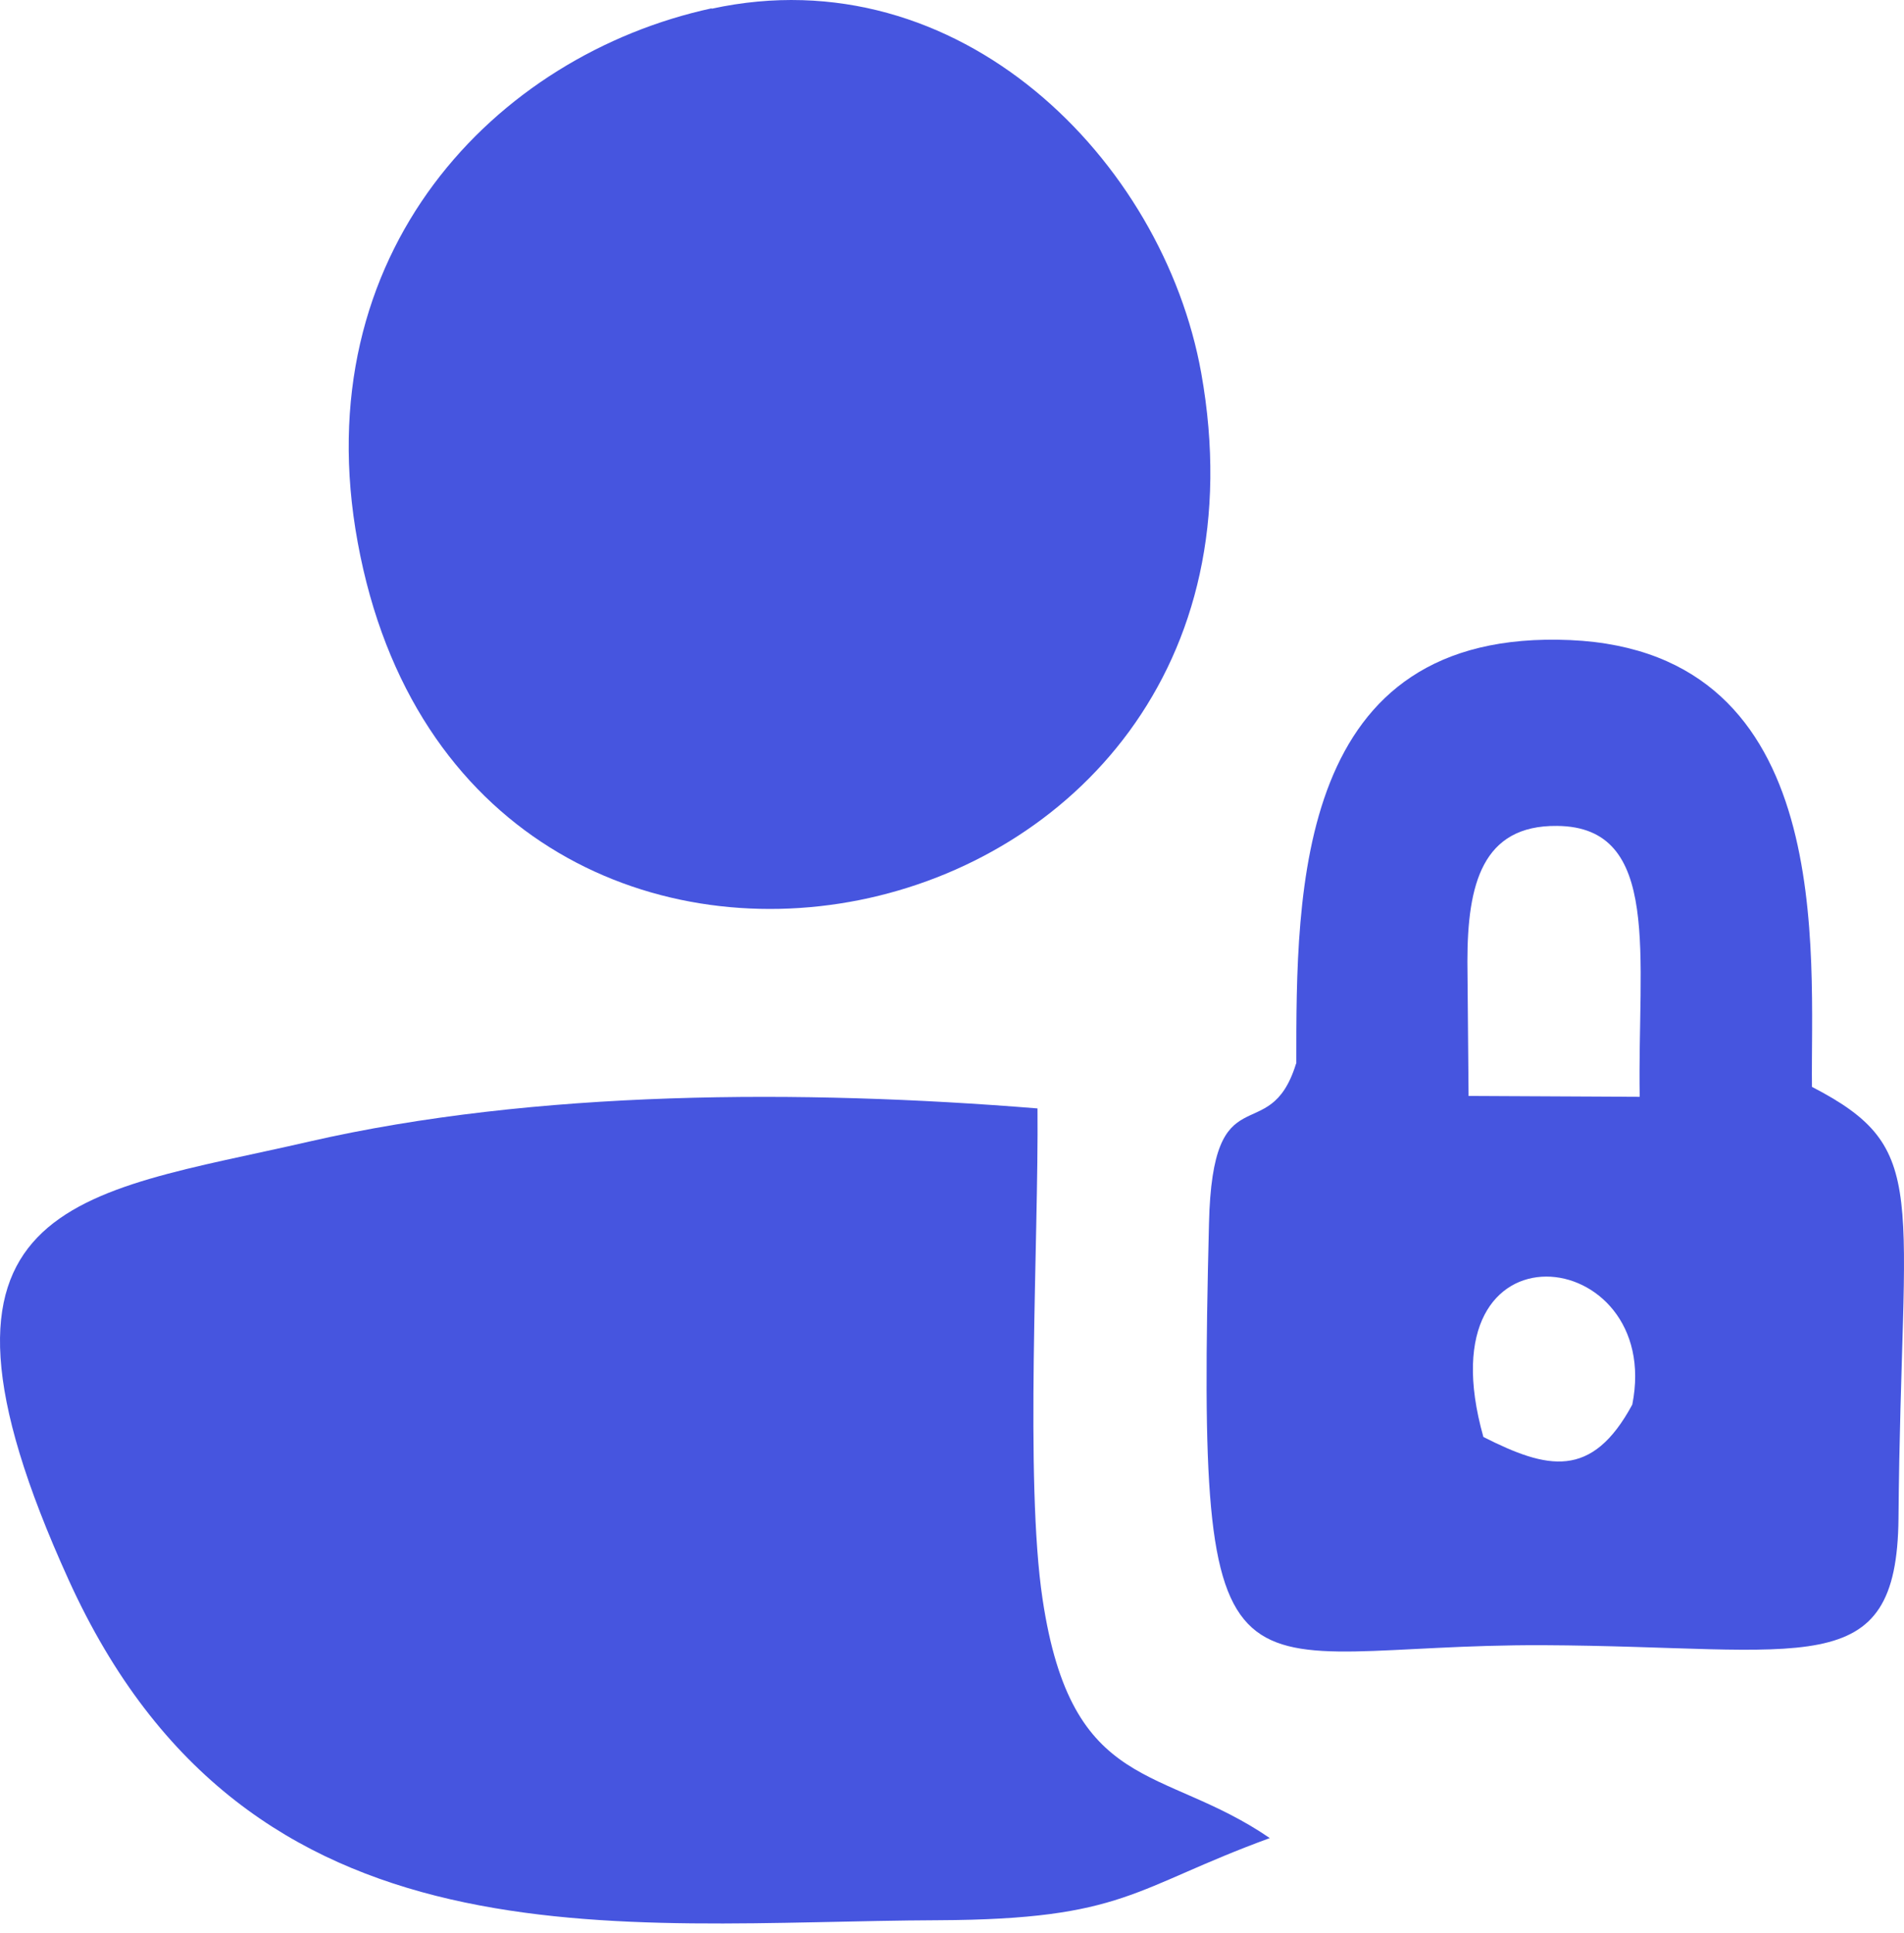
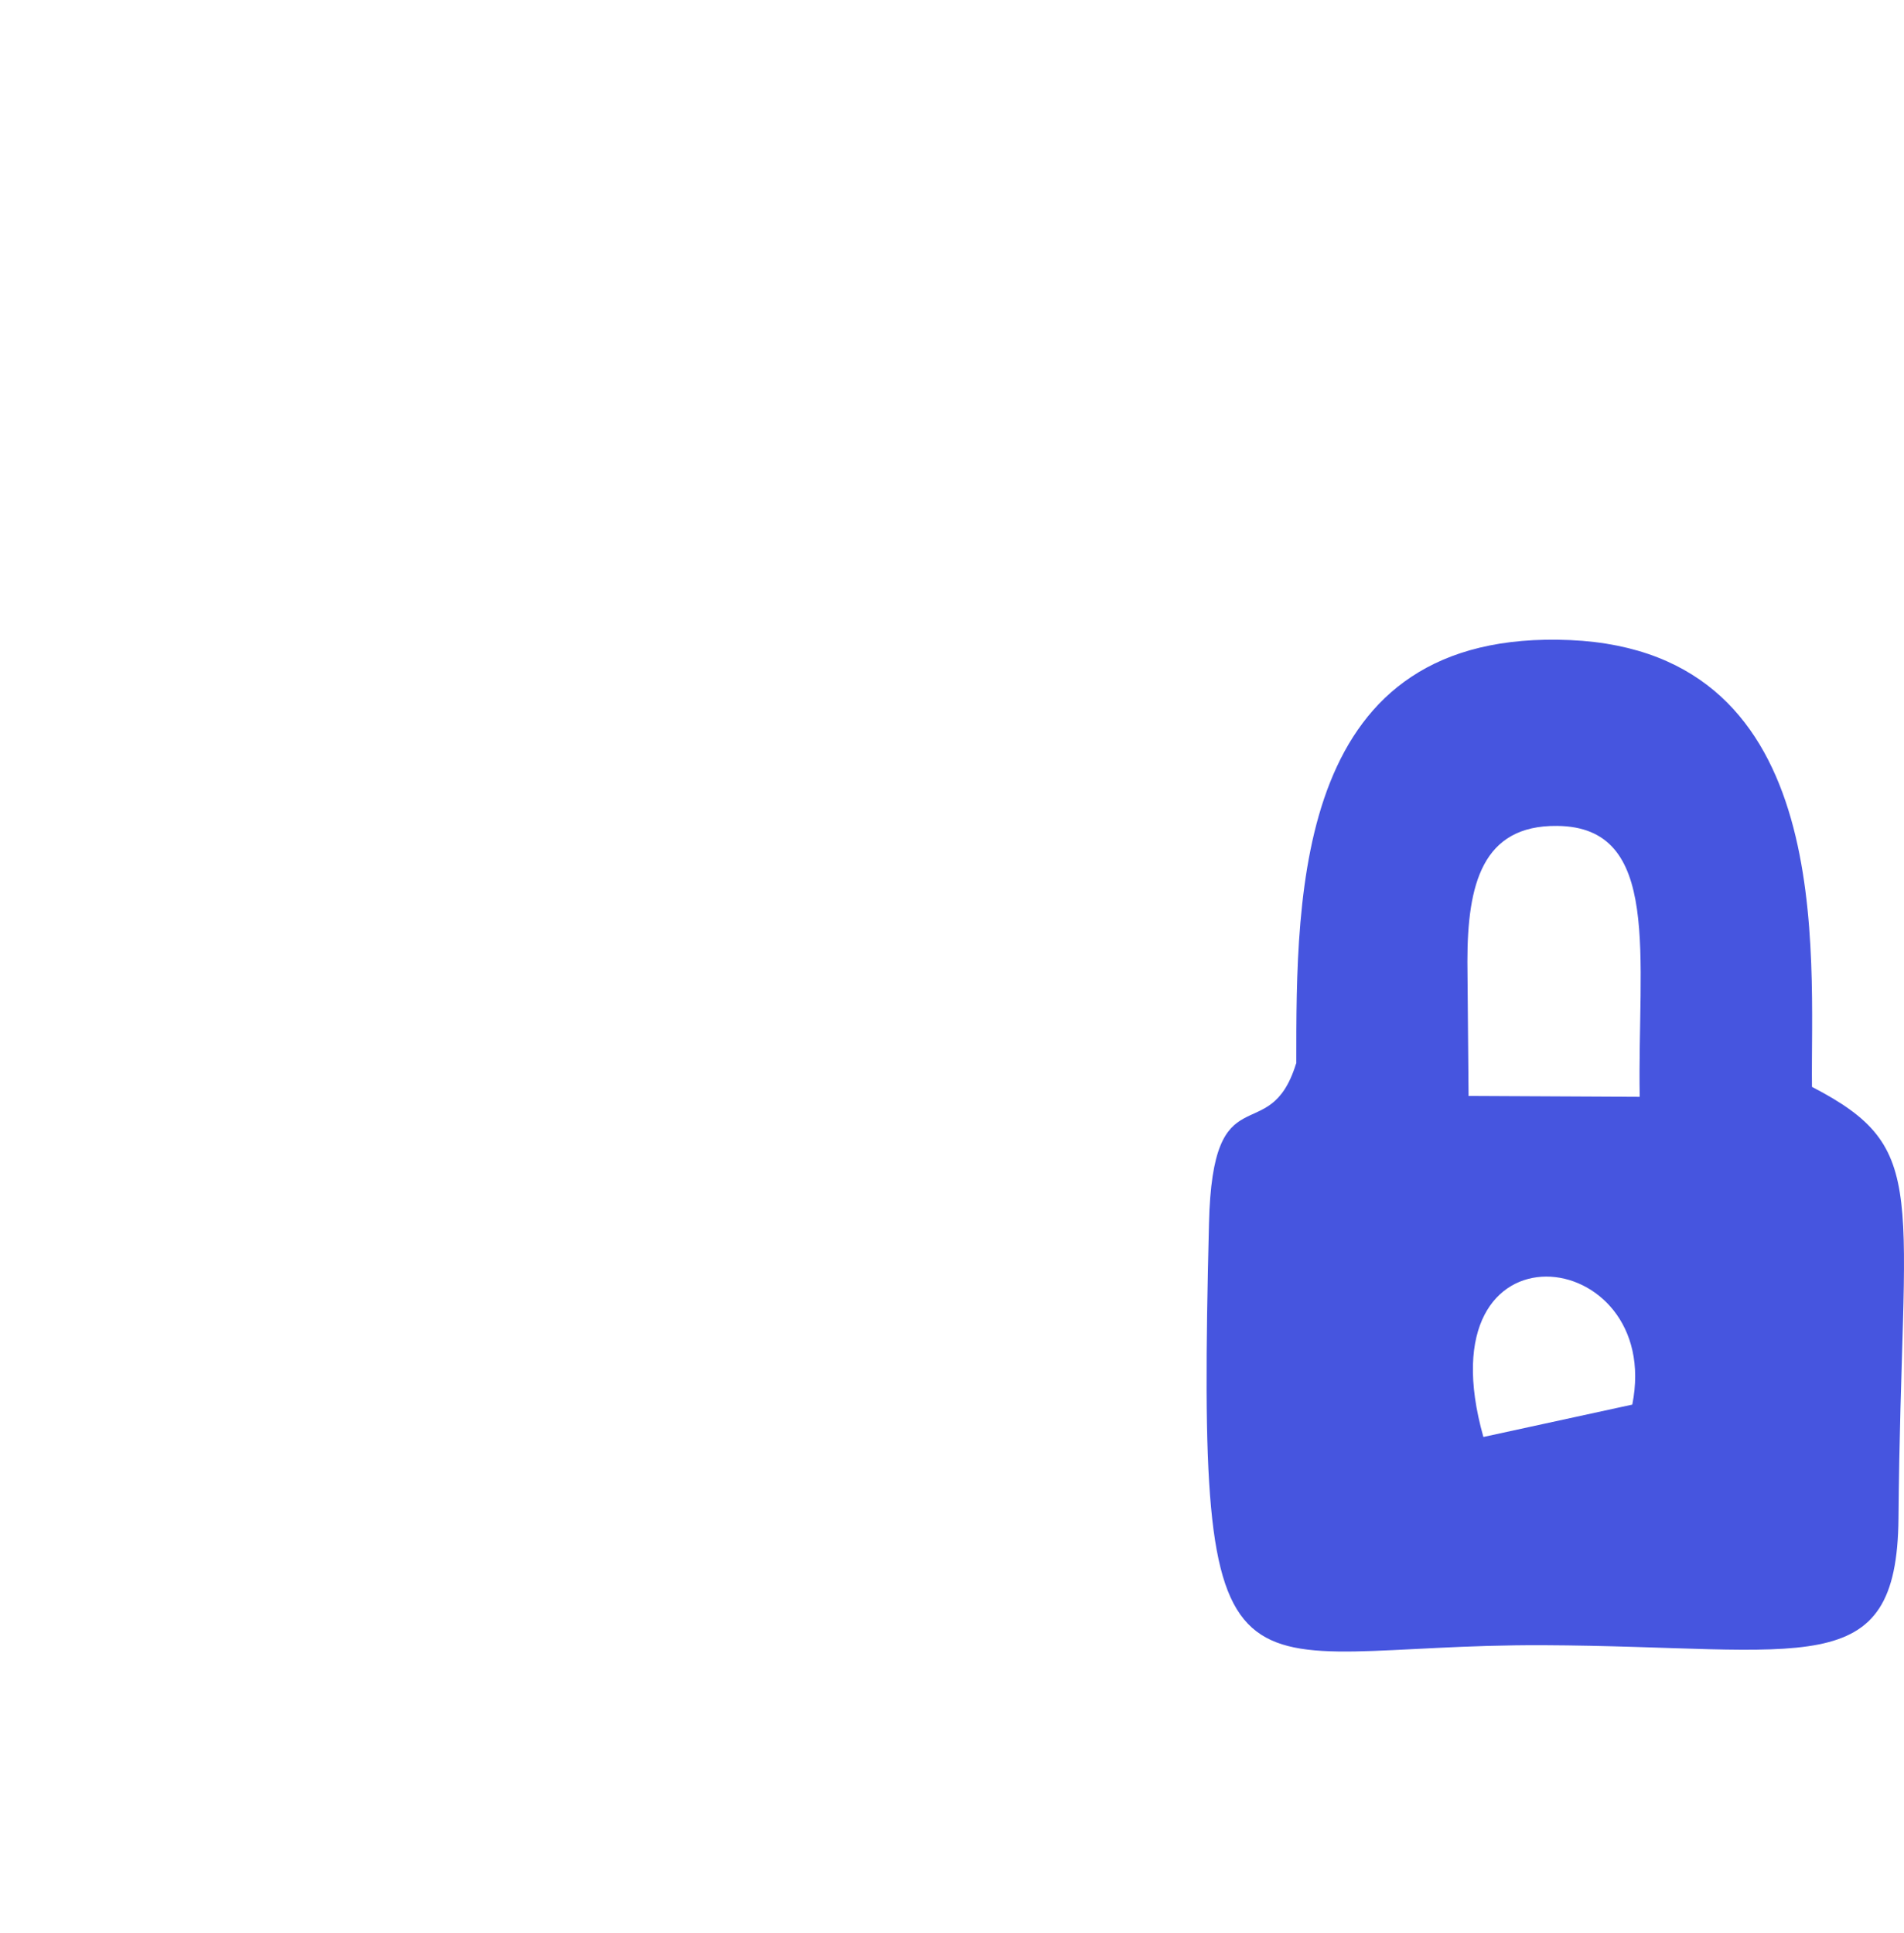
<svg xmlns="http://www.w3.org/2000/svg" width="65" height="66" viewBox="0 0 65 66" fill="none">
-   <path fill-rule="evenodd" clip-rule="evenodd" d="M43.349 62.748C39.677 60.228 36.59 61.261 35.592 54.592C34.98 50.527 35.459 42.37 35.419 37.839C27.409 37.188 18.281 37.202 10.55 38.972C2.686 40.784 -3.581 40.898 2.34 53.926C8.487 67.478 21.048 65.595 32.039 65.552C38.413 65.524 38.666 64.462 43.349 62.748Z" fill="#4655DF" />
-   <path fill-rule="evenodd" clip-rule="evenodd" d="M24.295 0.284C16.924 1.884 10.39 8.624 12.213 18.523C15.899 38.618 44.613 32.897 41.008 12.731C39.703 5.466 32.758 -1.543 24.295 0.298V0.284Z" fill="#4655DF" />
-   <path fill-rule="evenodd" clip-rule="evenodd" d="M50.641 49.055C48.485 41.408 56.815 42.47 55.724 47.95C54.34 50.513 52.823 50.159 50.641 49.055ZM50.095 32.826C50.095 30.192 50.601 28.167 53.156 28.195C56.748 28.224 55.897 32.656 55.977 37.443L50.135 37.414L50.095 32.826ZM44.241 36.324C43.323 39.269 41.393 36.522 41.273 41.776C40.834 59.406 41.819 56.121 52.69 56.163C61.645 56.206 64.759 57.495 64.812 51.83C64.905 40.643 65.956 39.227 61.858 37.103C61.805 32.614 62.749 22.262 53.608 21.851C44.214 21.44 44.254 30.39 44.254 36.295L44.241 36.324Z" fill="#4655DF" />
+   <path fill-rule="evenodd" clip-rule="evenodd" d="M50.641 49.055C48.485 41.408 56.815 42.47 55.724 47.95ZM50.095 32.826C50.095 30.192 50.601 28.167 53.156 28.195C56.748 28.224 55.897 32.656 55.977 37.443L50.135 37.414L50.095 32.826ZM44.241 36.324C43.323 39.269 41.393 36.522 41.273 41.776C40.834 59.406 41.819 56.121 52.69 56.163C61.645 56.206 64.759 57.495 64.812 51.83C64.905 40.643 65.956 39.227 61.858 37.103C61.805 32.614 62.749 22.262 53.608 21.851C44.214 21.44 44.254 30.39 44.254 36.295L44.241 36.324Z" fill="#4655DF" />
</svg>